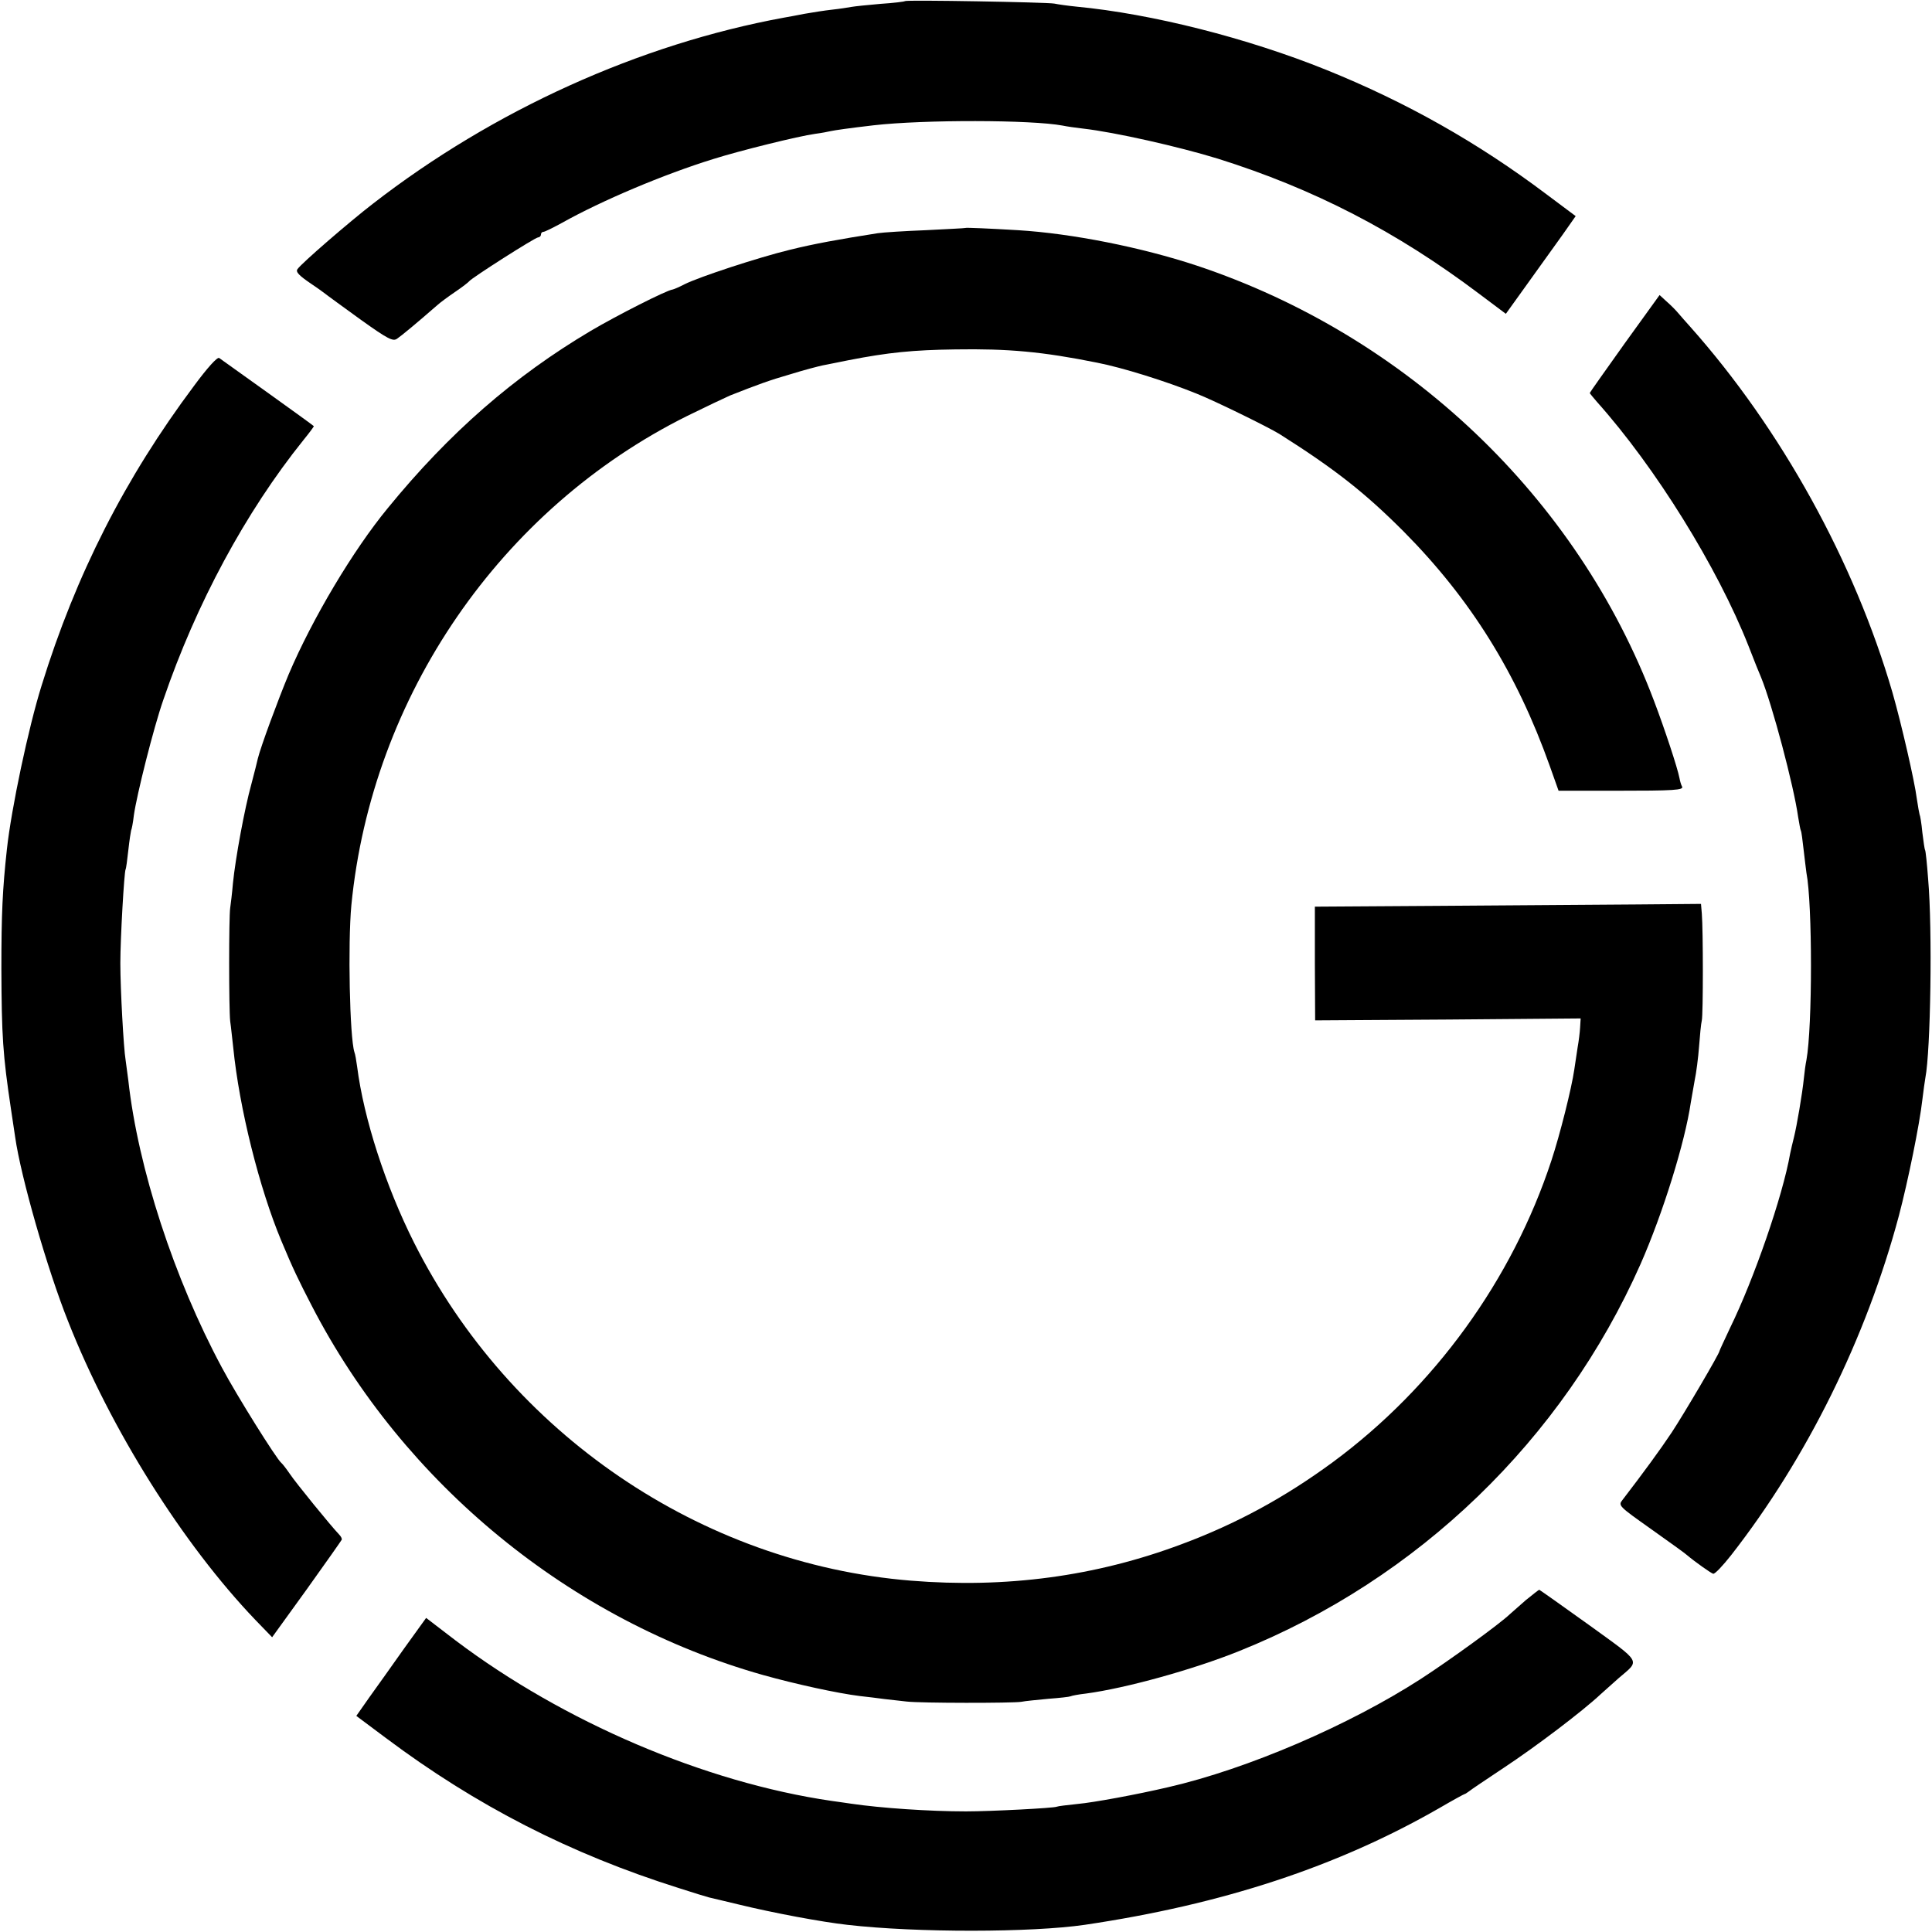
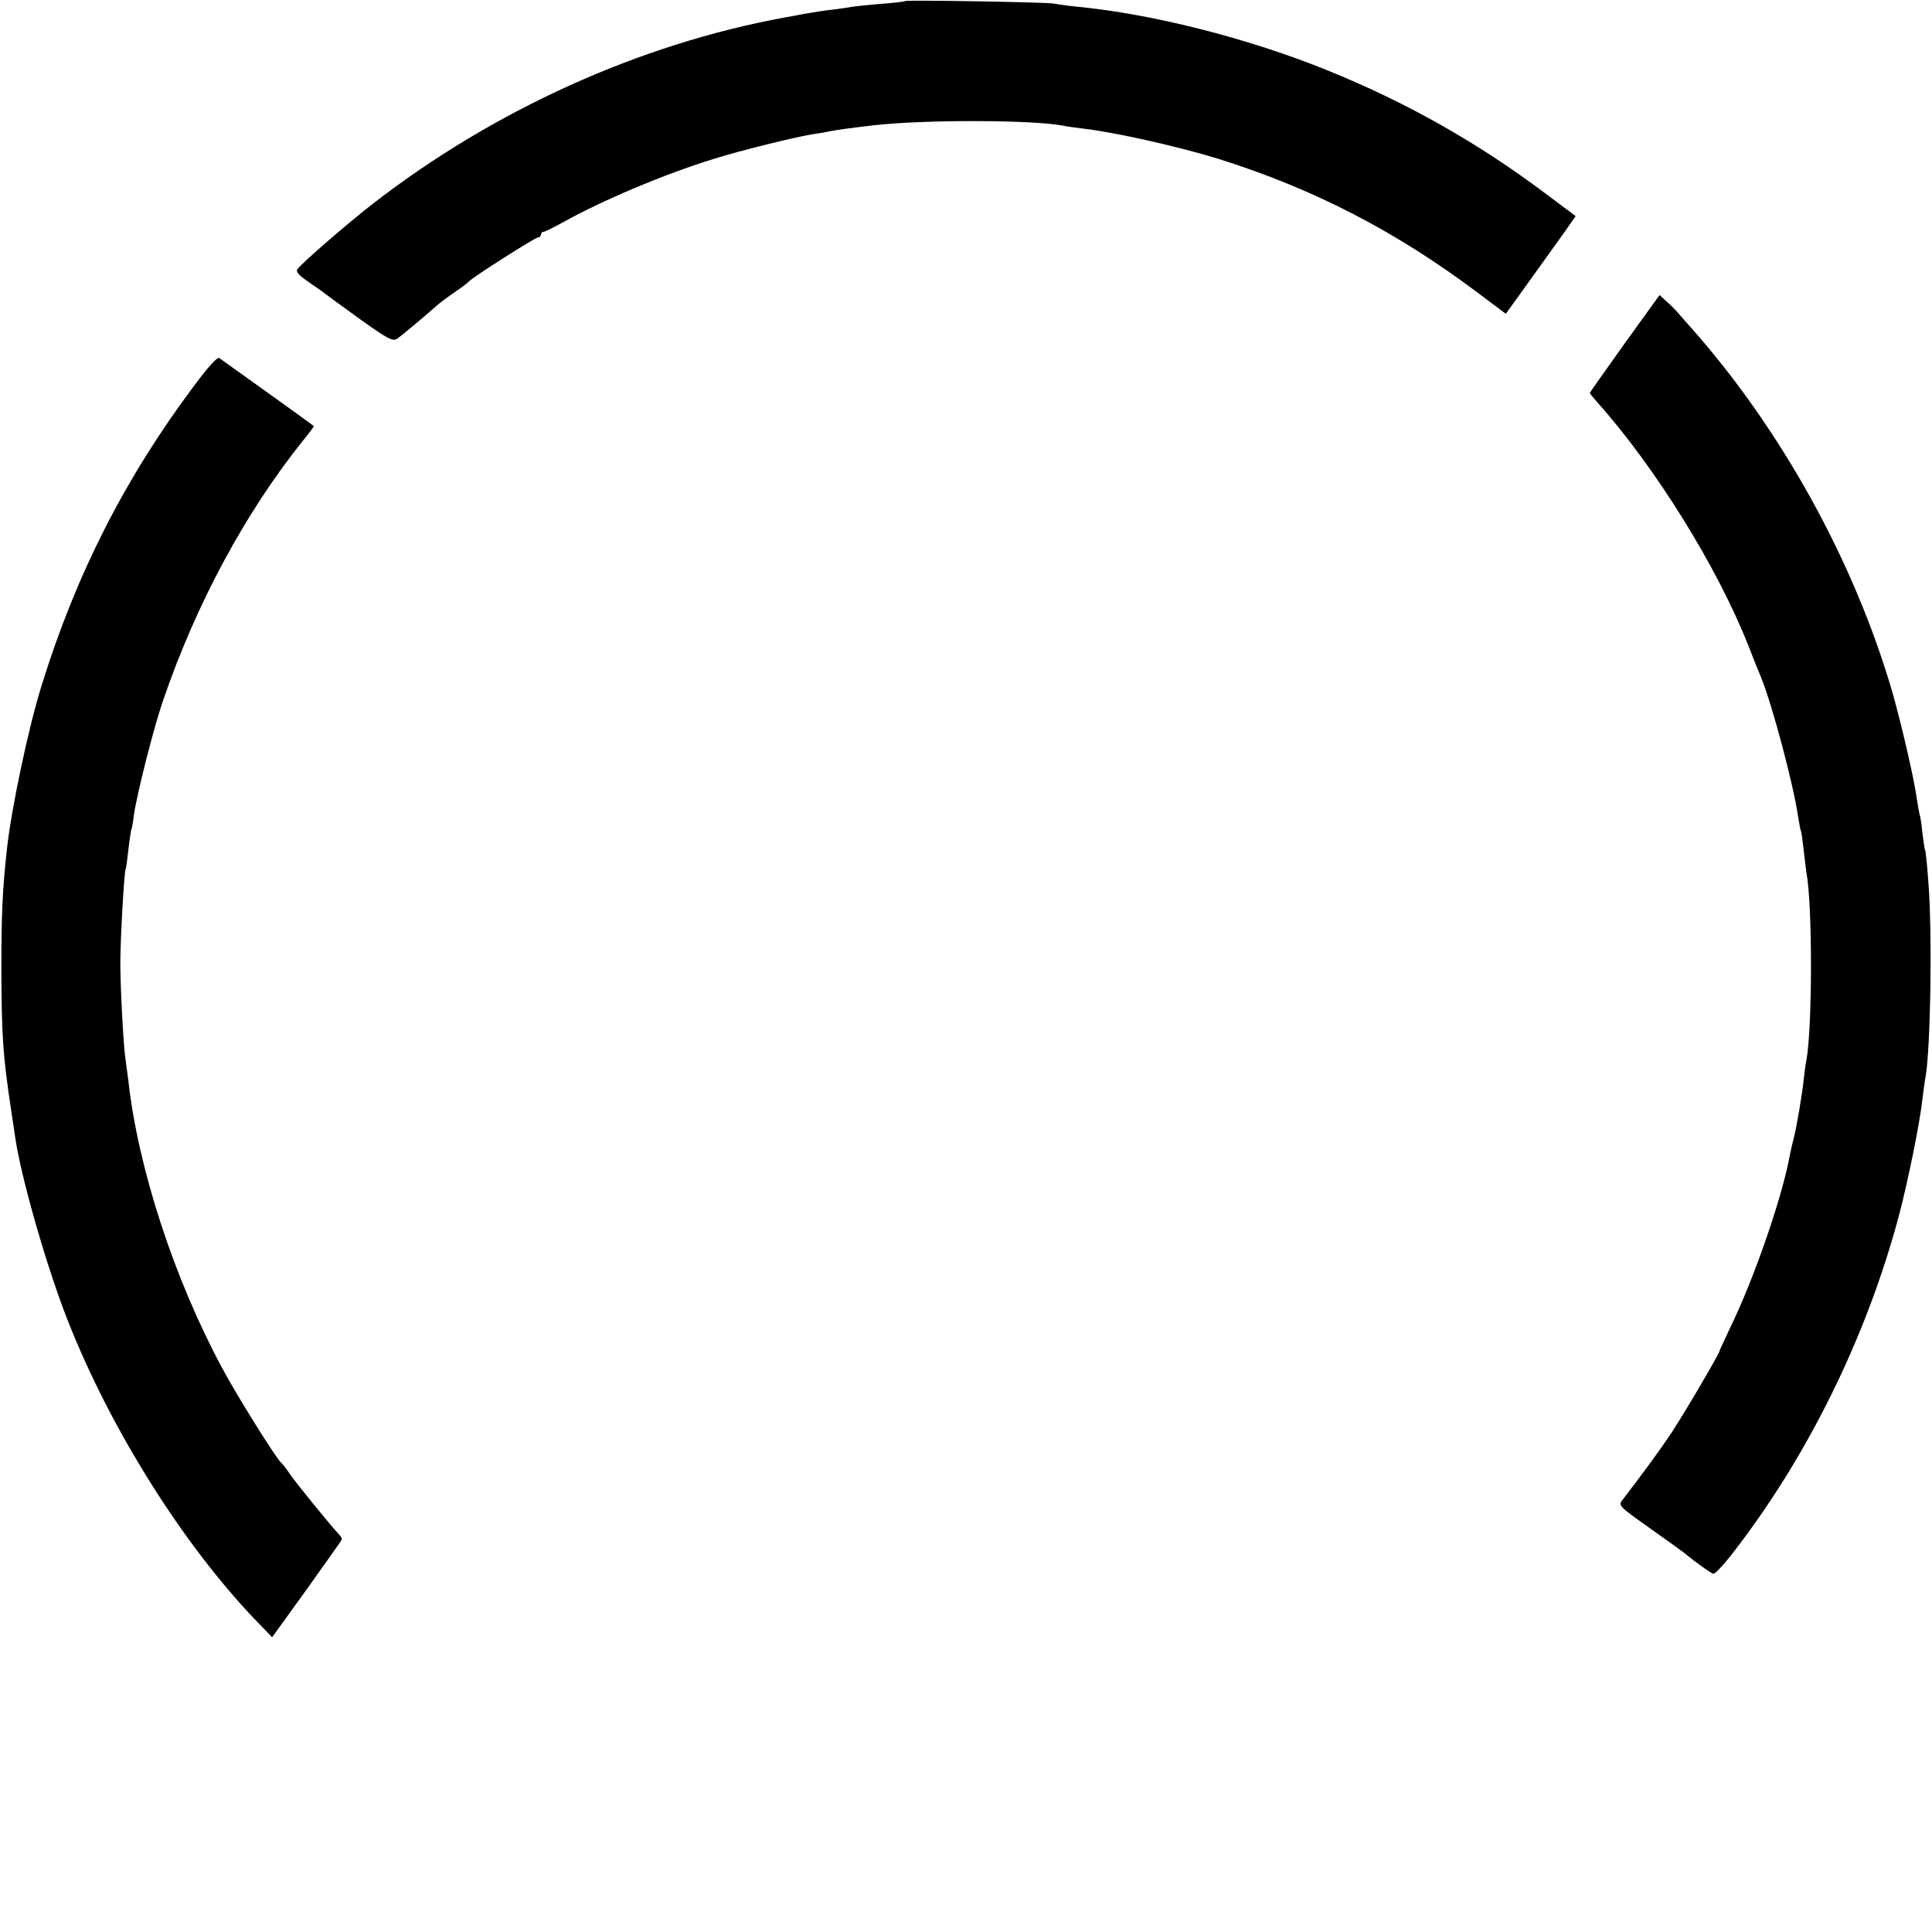
<svg xmlns="http://www.w3.org/2000/svg" version="1.0" width="700pt" height="700pt" viewBox="0 0 700 700" preserveAspectRatio="xMidYMid meet">
  <g transform="translate(0,700) scale(0.1,-0.1)" fill="#000000" stroke="none">
    <path d="M3279 6996 c-2 -2 -42 -7 -89 -10 -47 -4 -94 -9 -105 -11 -11 -2 -42 -7 -70 -10 -27 -3 -72 -10 -100 -15 -27 -5 -61 -12 -75 -14 -523 -96 -1052 -335 -1490 -675 -83 -64 -258 -215 -272 -236 -8 -10 6 -24 52 -55 12 -8 32 -22 44 -31 11 -9 72 -53 134 -98 98 -70 116 -79 131 -68 15 10 73 58 145 121 11 10 41 32 66 49 25 17 47 34 50 38 9 12 239 159 250 159 5 0 10 5 10 10 0 6 4 10 9 10 5 0 35 15 68 33 143 80 367 175 548 231 95 30 309 83 368 91 23 3 49 8 57 10 13 3 69 11 155 21 183 21 574 20 685 -1 14 -3 48 -8 75 -11 114 -13 345 -65 488 -109 347 -109 646 -263 947 -490 l96 -72 79 110 c44 61 101 141 127 177 l47 67 -107 80 c-247 186 -507 333 -797 450 -285 115 -631 203 -905 229 -30 3 -66 8 -80 11 -28 5 -536 14 -541 9z" />
-     <path d="M3497 6174 c-1 -1 -65 -4 -142 -8 -77 -3 -156 -8 -175 -11 -140 -22 -229 -38 -318 -60 -115 -28 -328 -98 -382 -125 -19 -10 -38 -18 -43 -19 -21 -2 -204 -95 -297 -150 -278 -165 -512 -369 -735 -642 -126 -153 -273 -400 -359 -602 -38 -91 -102 -264 -112 -306 -2 -9 -12 -50 -23 -91 -25 -90 -58 -270 -67 -360 -3 -36 -8 -76 -10 -90 -5 -32 -5 -364 0 -410 3 -19 7 -62 11 -95 22 -221 95 -511 174 -700 42 -101 63 -144 110 -235 334 -647 938 -1142 1636 -1339 118 -33 269 -66 350 -76 28 -3 68 -8 90 -11 22 -2 58 -7 80 -9 52 -6 382 -6 415 -1 14 3 58 7 99 11 40 3 76 7 80 9 3 2 29 7 56 10 143 19 389 87 555 154 648 260 1172 766 1454 1402 81 184 161 441 182 585 3 17 9 53 14 80 6 28 13 83 16 123 3 40 7 83 10 95 5 23 5 326 0 387 l-3 35 -234 -2 c-129 -1 -444 -3 -700 -5 l-465 -3 0 -206 1 -206 481 3 481 4 -2 -33 c-1 -18 -5 -50 -9 -72 -3 -22 -9 -58 -12 -80 -10 -69 -52 -236 -83 -330 -142 -432 -424 -821 -791 -1092 -174 -128 -350 -224 -549 -298 -312 -117 -637 -160 -981 -132 -761 62 -1452 533 -1800 1225 -103 205 -182 449 -206 637 -3 22 -7 46 -10 53 -17 54 -24 392 -11 532 74 758 541 1437 1217 1773 69 34 139 67 155 74 99 39 142 55 222 78 48 15 99 28 113 31 14 3 57 11 95 19 143 28 234 37 386 39 192 3 315 -8 514 -48 92 -18 249 -67 360 -112 68 -27 259 -121 300 -146 204 -129 311 -214 450 -353 243 -245 410 -513 530 -850 l32 -90 204 0 c216 0 252 2 243 16 -3 5 -7 19 -9 30 -7 37 -54 179 -92 279 -278 737 -895 1324 -1658 1578 -200 66 -450 116 -647 128 -103 6 -189 10 -191 8z" />
    <path d="M5886 5755 c-69 -97 -126 -177 -126 -179 0 -1 12 -16 26 -32 212 -237 437 -600 549 -884 20 -52 41 -104 46 -115 40 -98 118 -391 134 -505 4 -24 8 -47 10 -50 2 -3 6 -34 10 -70 4 -36 9 -73 10 -82 22 -112 22 -559 0 -679 -3 -14 -7 -43 -9 -64 -6 -59 -26 -175 -36 -215 -5 -19 -11 -46 -14 -60 -27 -154 -131 -454 -217 -630 -21 -45 -39 -83 -39 -85 0 -9 -127 -225 -173 -295 -42 -63 -102 -145 -178 -244 -17 -21 -14 -23 103 -106 66 -47 125 -89 131 -95 27 -23 85 -64 94 -67 6 -2 35 29 65 67 275 352 490 788 608 1230 33 125 75 331 85 420 4 33 9 69 11 80 19 97 26 537 10 720 -4 55 -9 102 -11 105 -2 3 -6 32 -10 64 -3 33 -8 62 -10 65 -1 3 -6 29 -10 57 -8 64 -56 272 -88 384 -138 475 -404 956 -732 1325 -15 17 -35 39 -44 50 -9 11 -28 30 -43 43 l-25 23 -127 -176z" />
    <path d="M703 5602 c-250 -334 -428 -684 -552 -1085 -48 -153 -110 -447 -126 -594 -16 -146 -20 -235 -20 -433 1 -244 5 -310 35 -510 6 -41 13 -86 15 -100 20 -142 116 -478 192 -668 154 -391 416 -807 678 -1081 l61 -63 125 173 c68 95 125 176 127 180 2 4 -3 13 -10 20 -28 29 -156 186 -178 219 -13 19 -27 37 -31 40 -16 12 -162 245 -215 345 -173 322 -304 723 -339 1040 -4 28 -8 61 -10 75 -7 40 -19 257 -19 350 0 91 14 331 19 340 2 3 6 34 10 70 4 36 9 68 10 71 2 3 7 28 10 55 10 72 71 316 107 419 119 348 298 680 507 940 22 27 39 50 38 51 -4 5 -333 240 -343 247 -7 4 -43 -36 -91 -101z" />
-     <path d="M5529 1203 c-24 -21 -50 -44 -58 -51 -36 -35 -221 -169 -323 -235 -262 -169 -628 -326 -914 -392 -115 -27 -273 -56 -329 -61 -38 -4 -72 -8 -76 -10 -9 -5 -239 -17 -329 -17 -132 0 -309 12 -417 28 -18 3 -50 7 -70 10 -459 67 -971 286 -1362 581 l-107 82 -80 -111 c-43 -61 -100 -141 -126 -177 l-47 -67 107 -80 c327 -245 668 -420 1062 -544 52 -17 102 -32 110 -34 8 -2 56 -13 105 -25 127 -31 304 -64 395 -74 252 -29 668 -28 860 0 500 74 916 211 1285 423 48 28 90 51 92 51 2 0 9 5 16 10 7 6 64 44 127 86 115 76 284 204 350 266 20 18 49 44 65 58 78 67 86 52 -110 194 -96 69 -177 126 -178 126 -2 0 -23 -17 -48 -37z" />
  </g>
</svg>